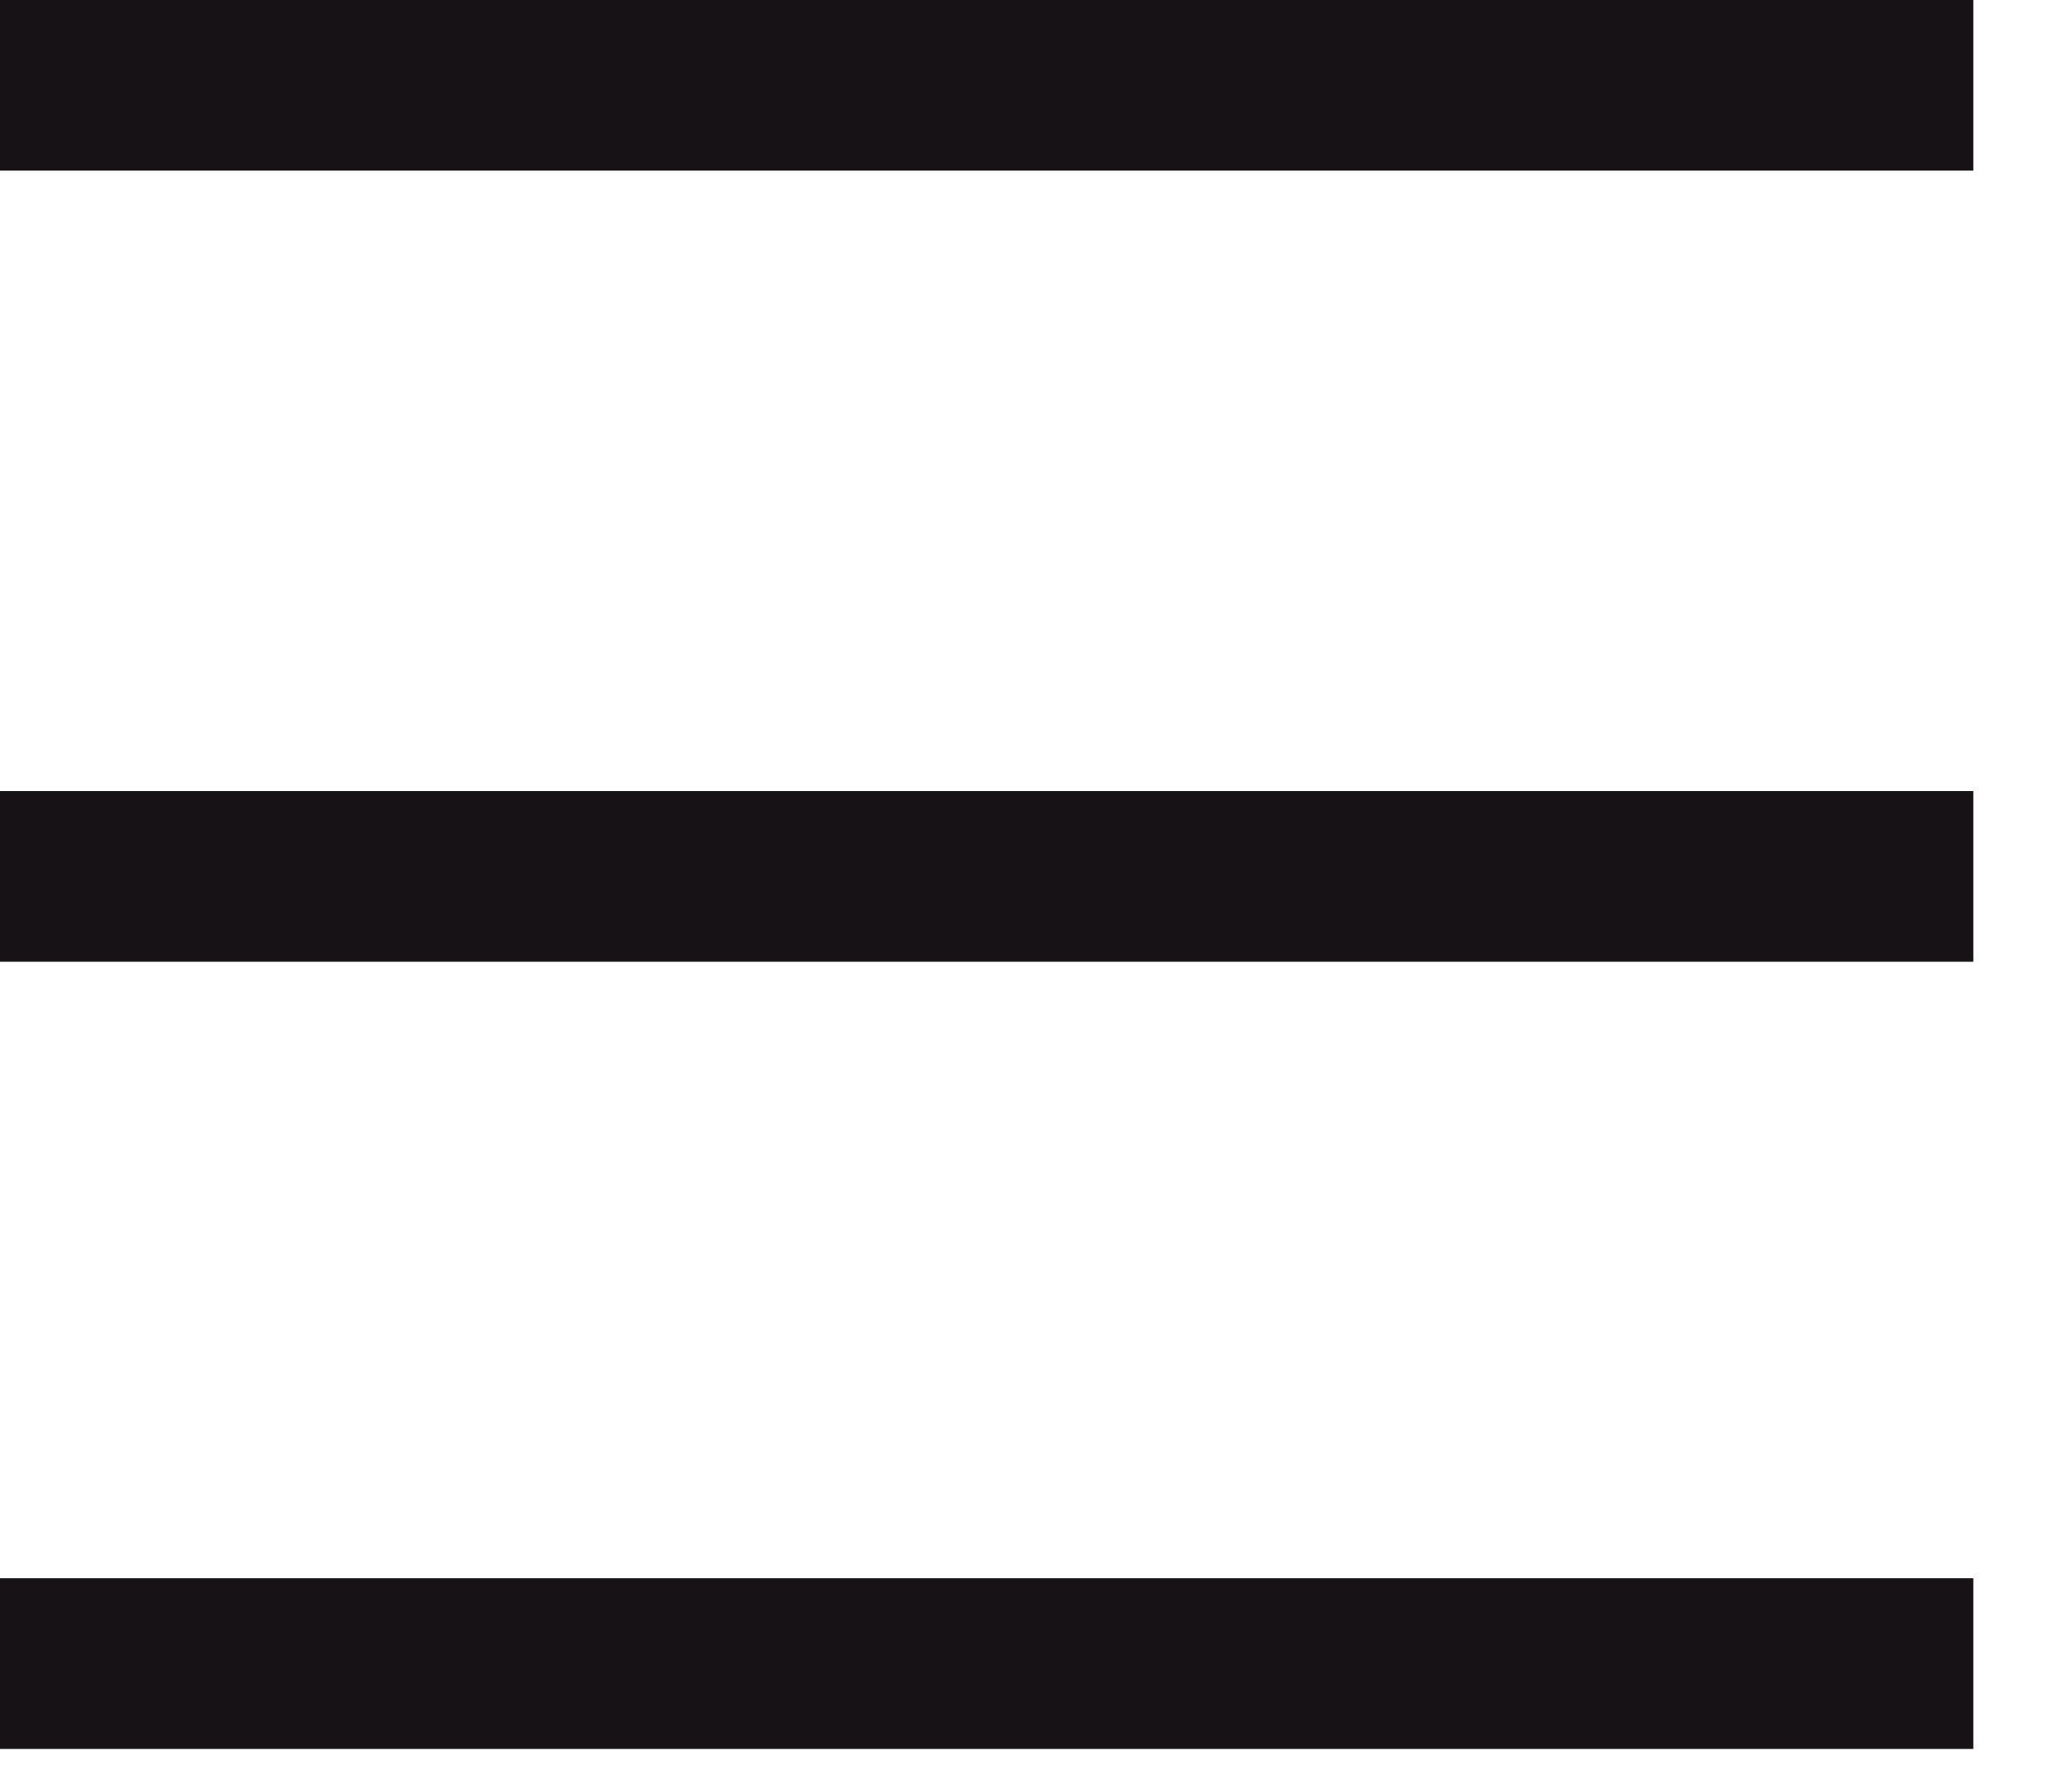
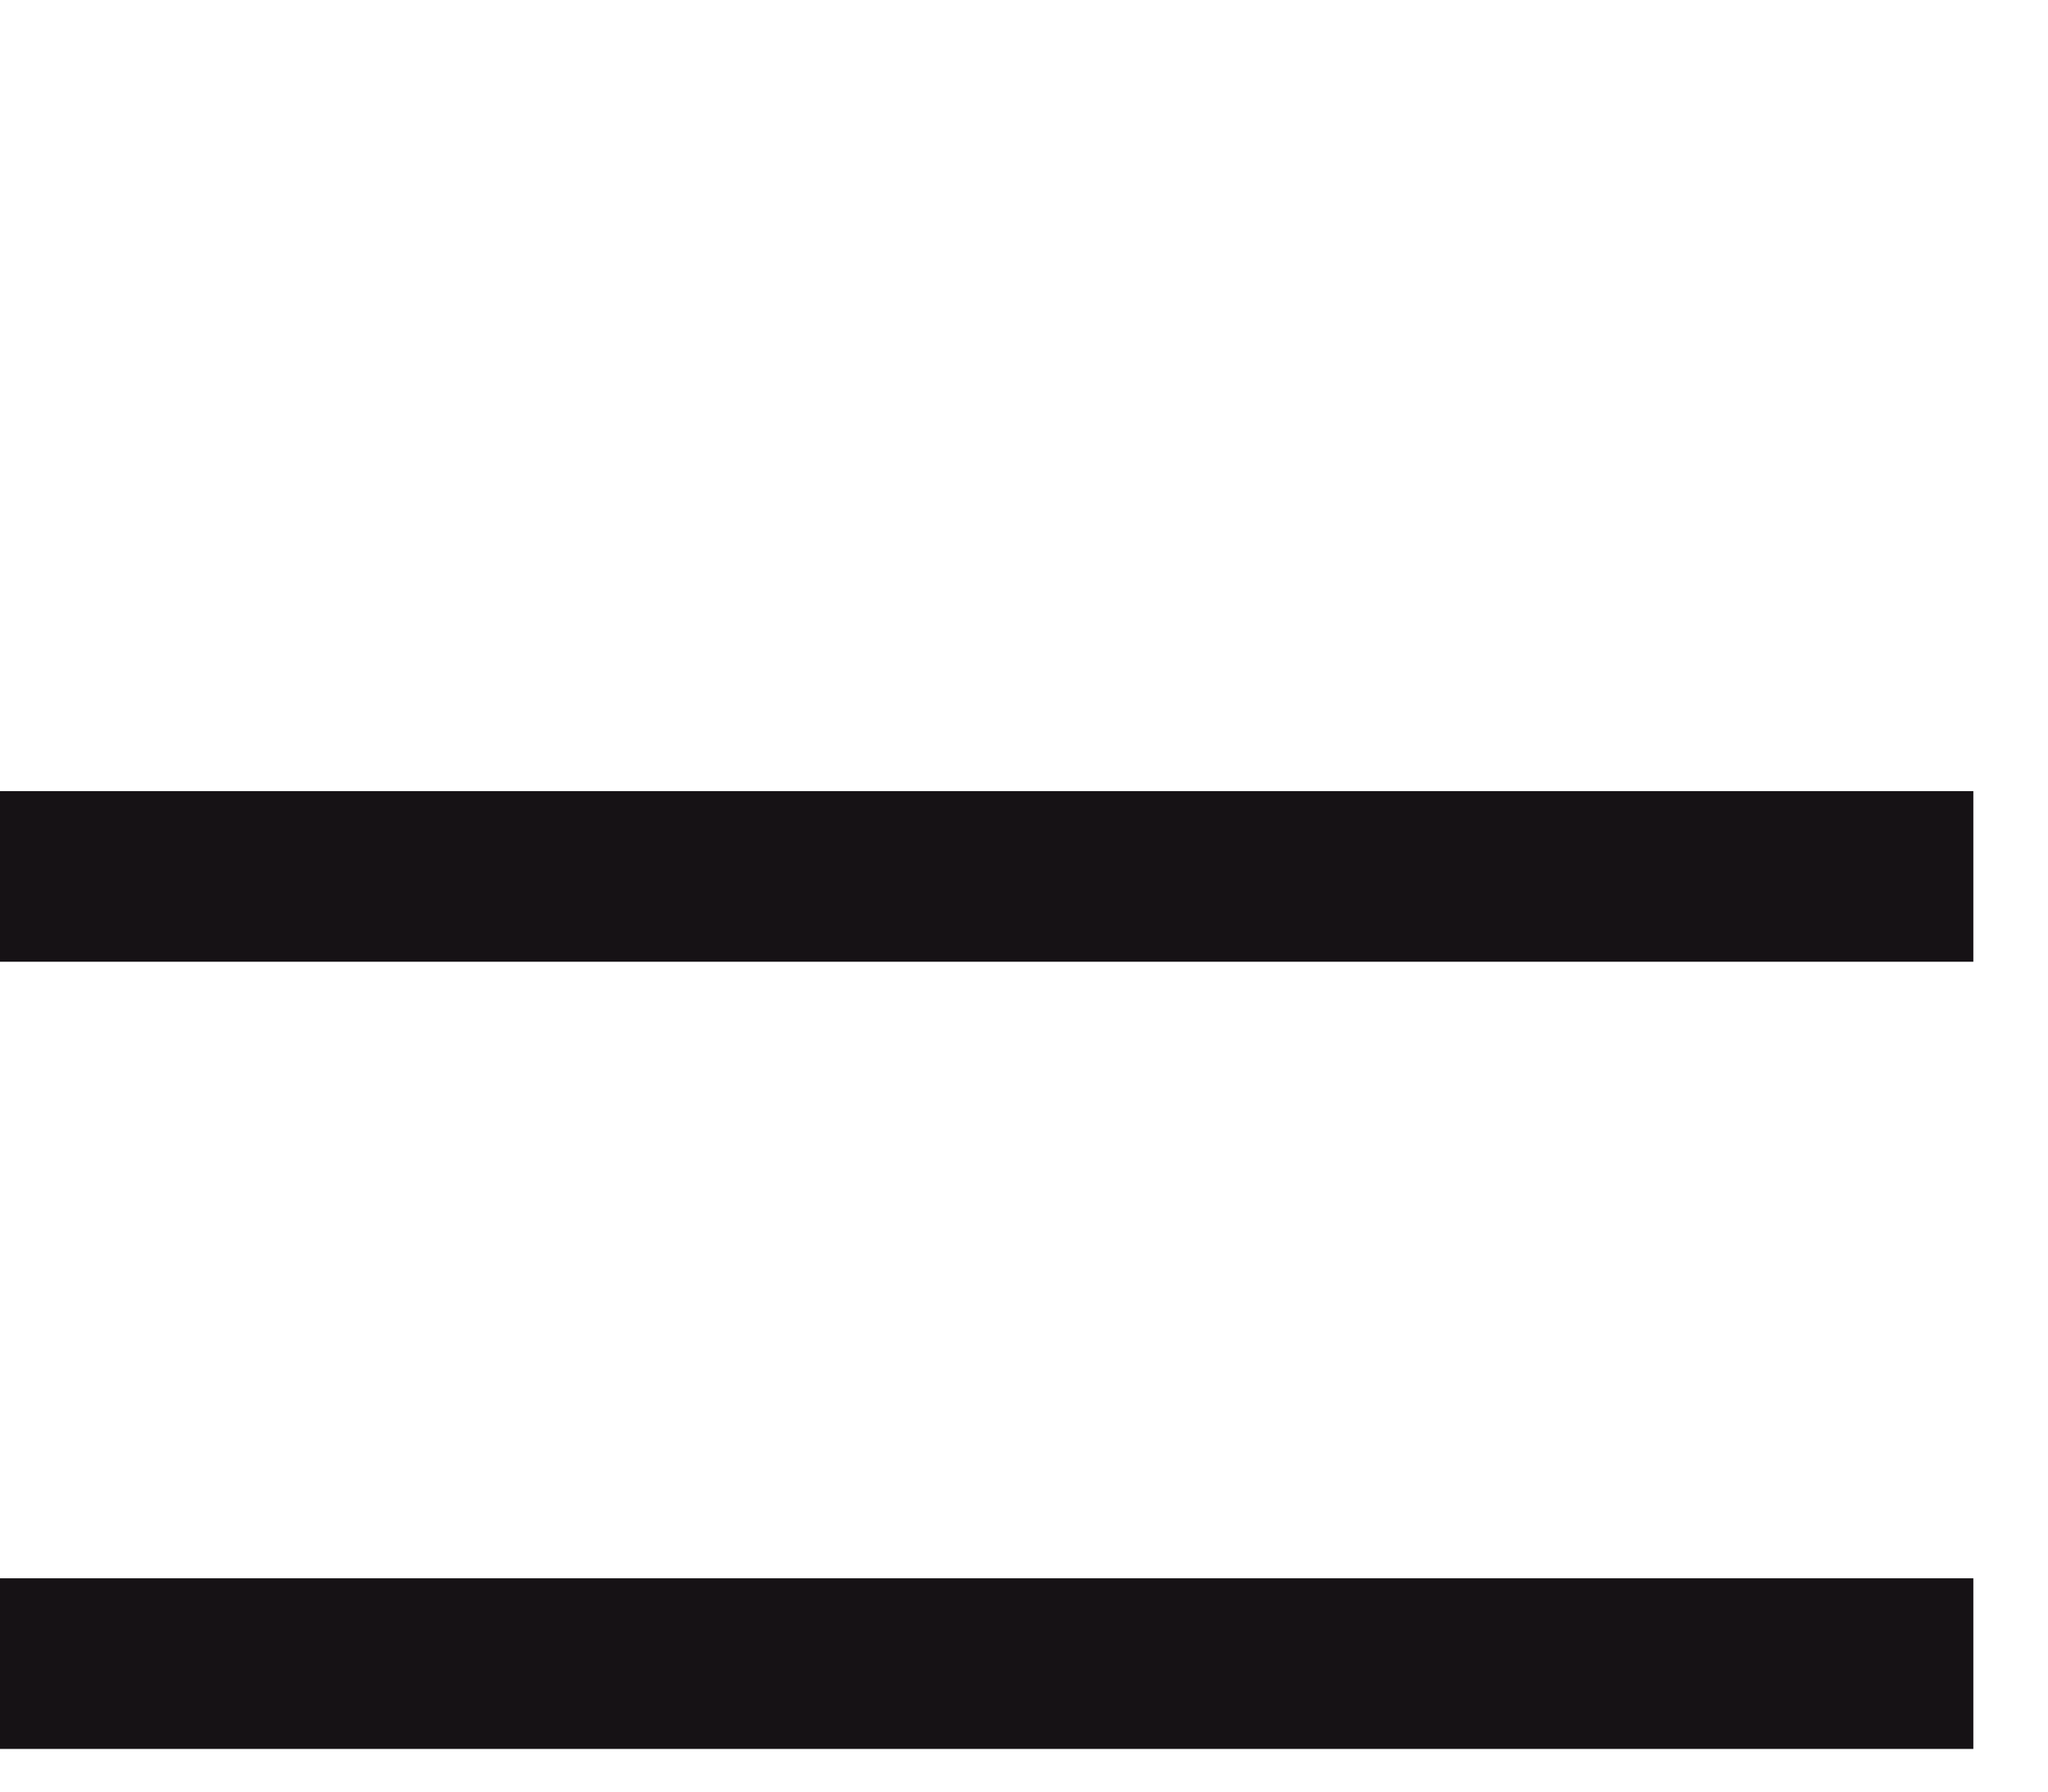
<svg xmlns="http://www.w3.org/2000/svg" width="24" height="21" viewBox="0 0 24 21" fill="none">
-   <path d="M0 1H23.125" stroke="#161215" stroke-width="2" stroke-miterlimit="10" />
  <path d="M0 10.273H23.125" stroke="#161215" stroke-width="2" stroke-miterlimit="10" />
  <path d="M0 19.5H23.125" stroke="#161215" stroke-width="2" stroke-miterlimit="10" />
</svg>